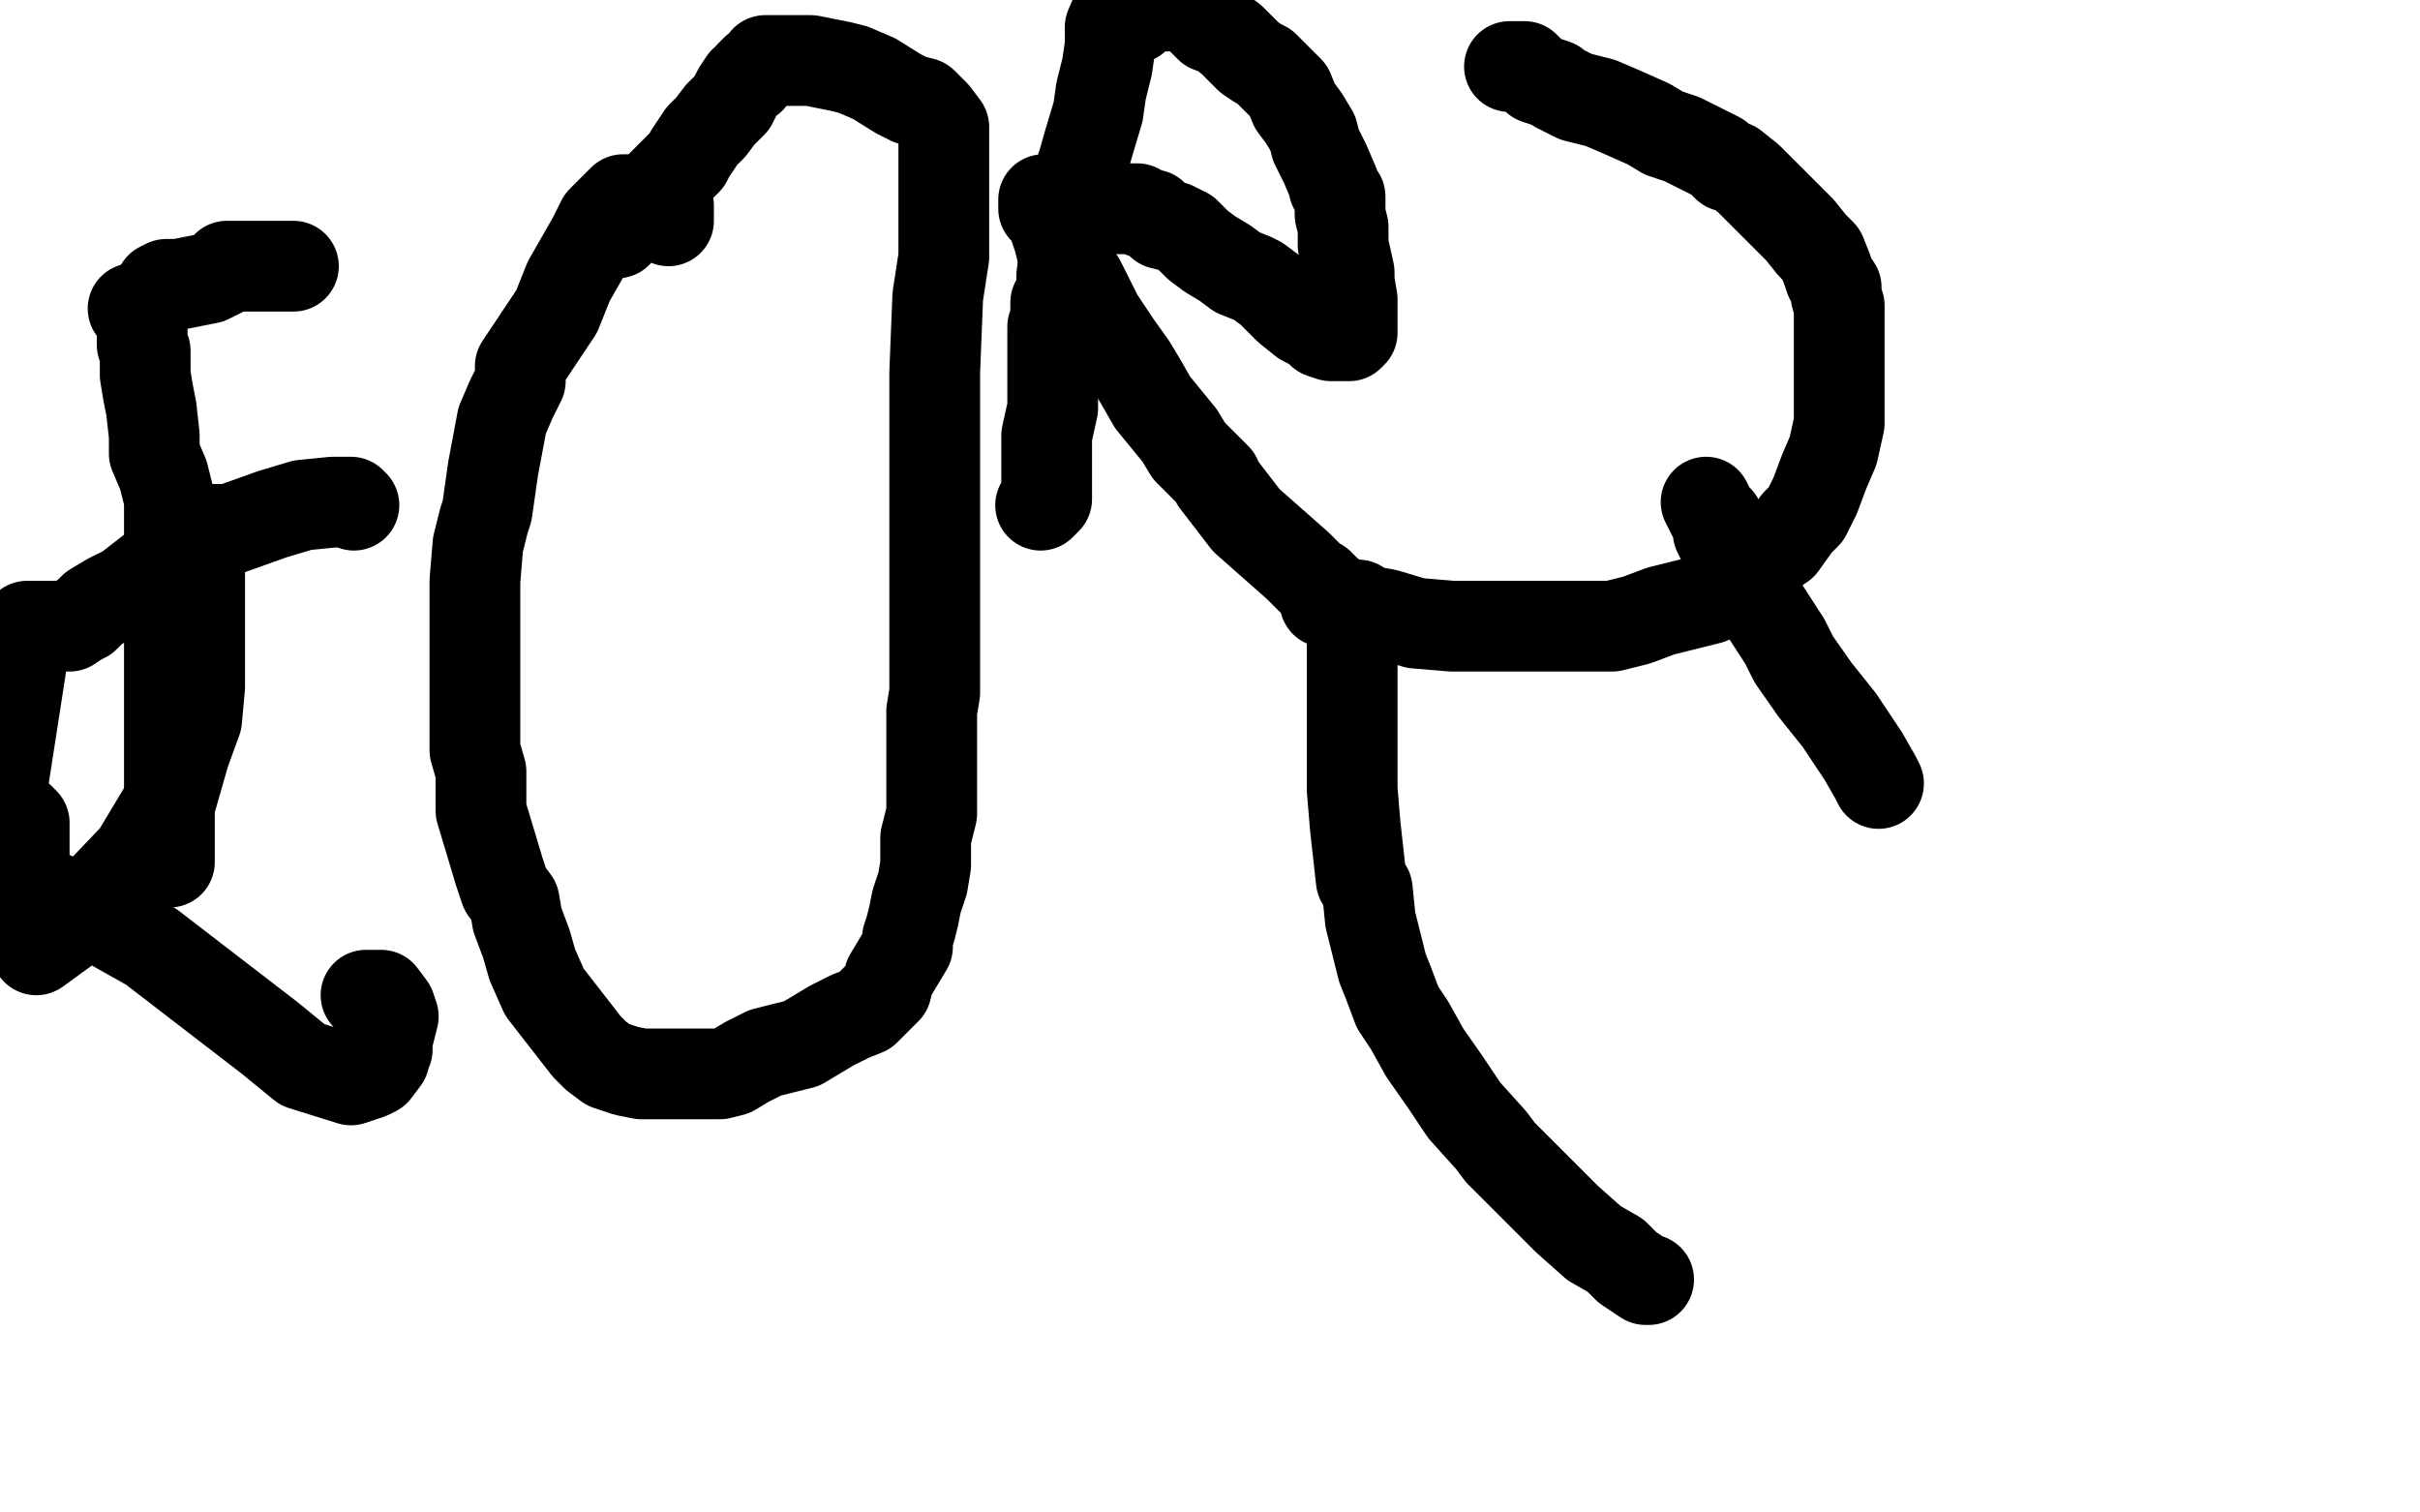
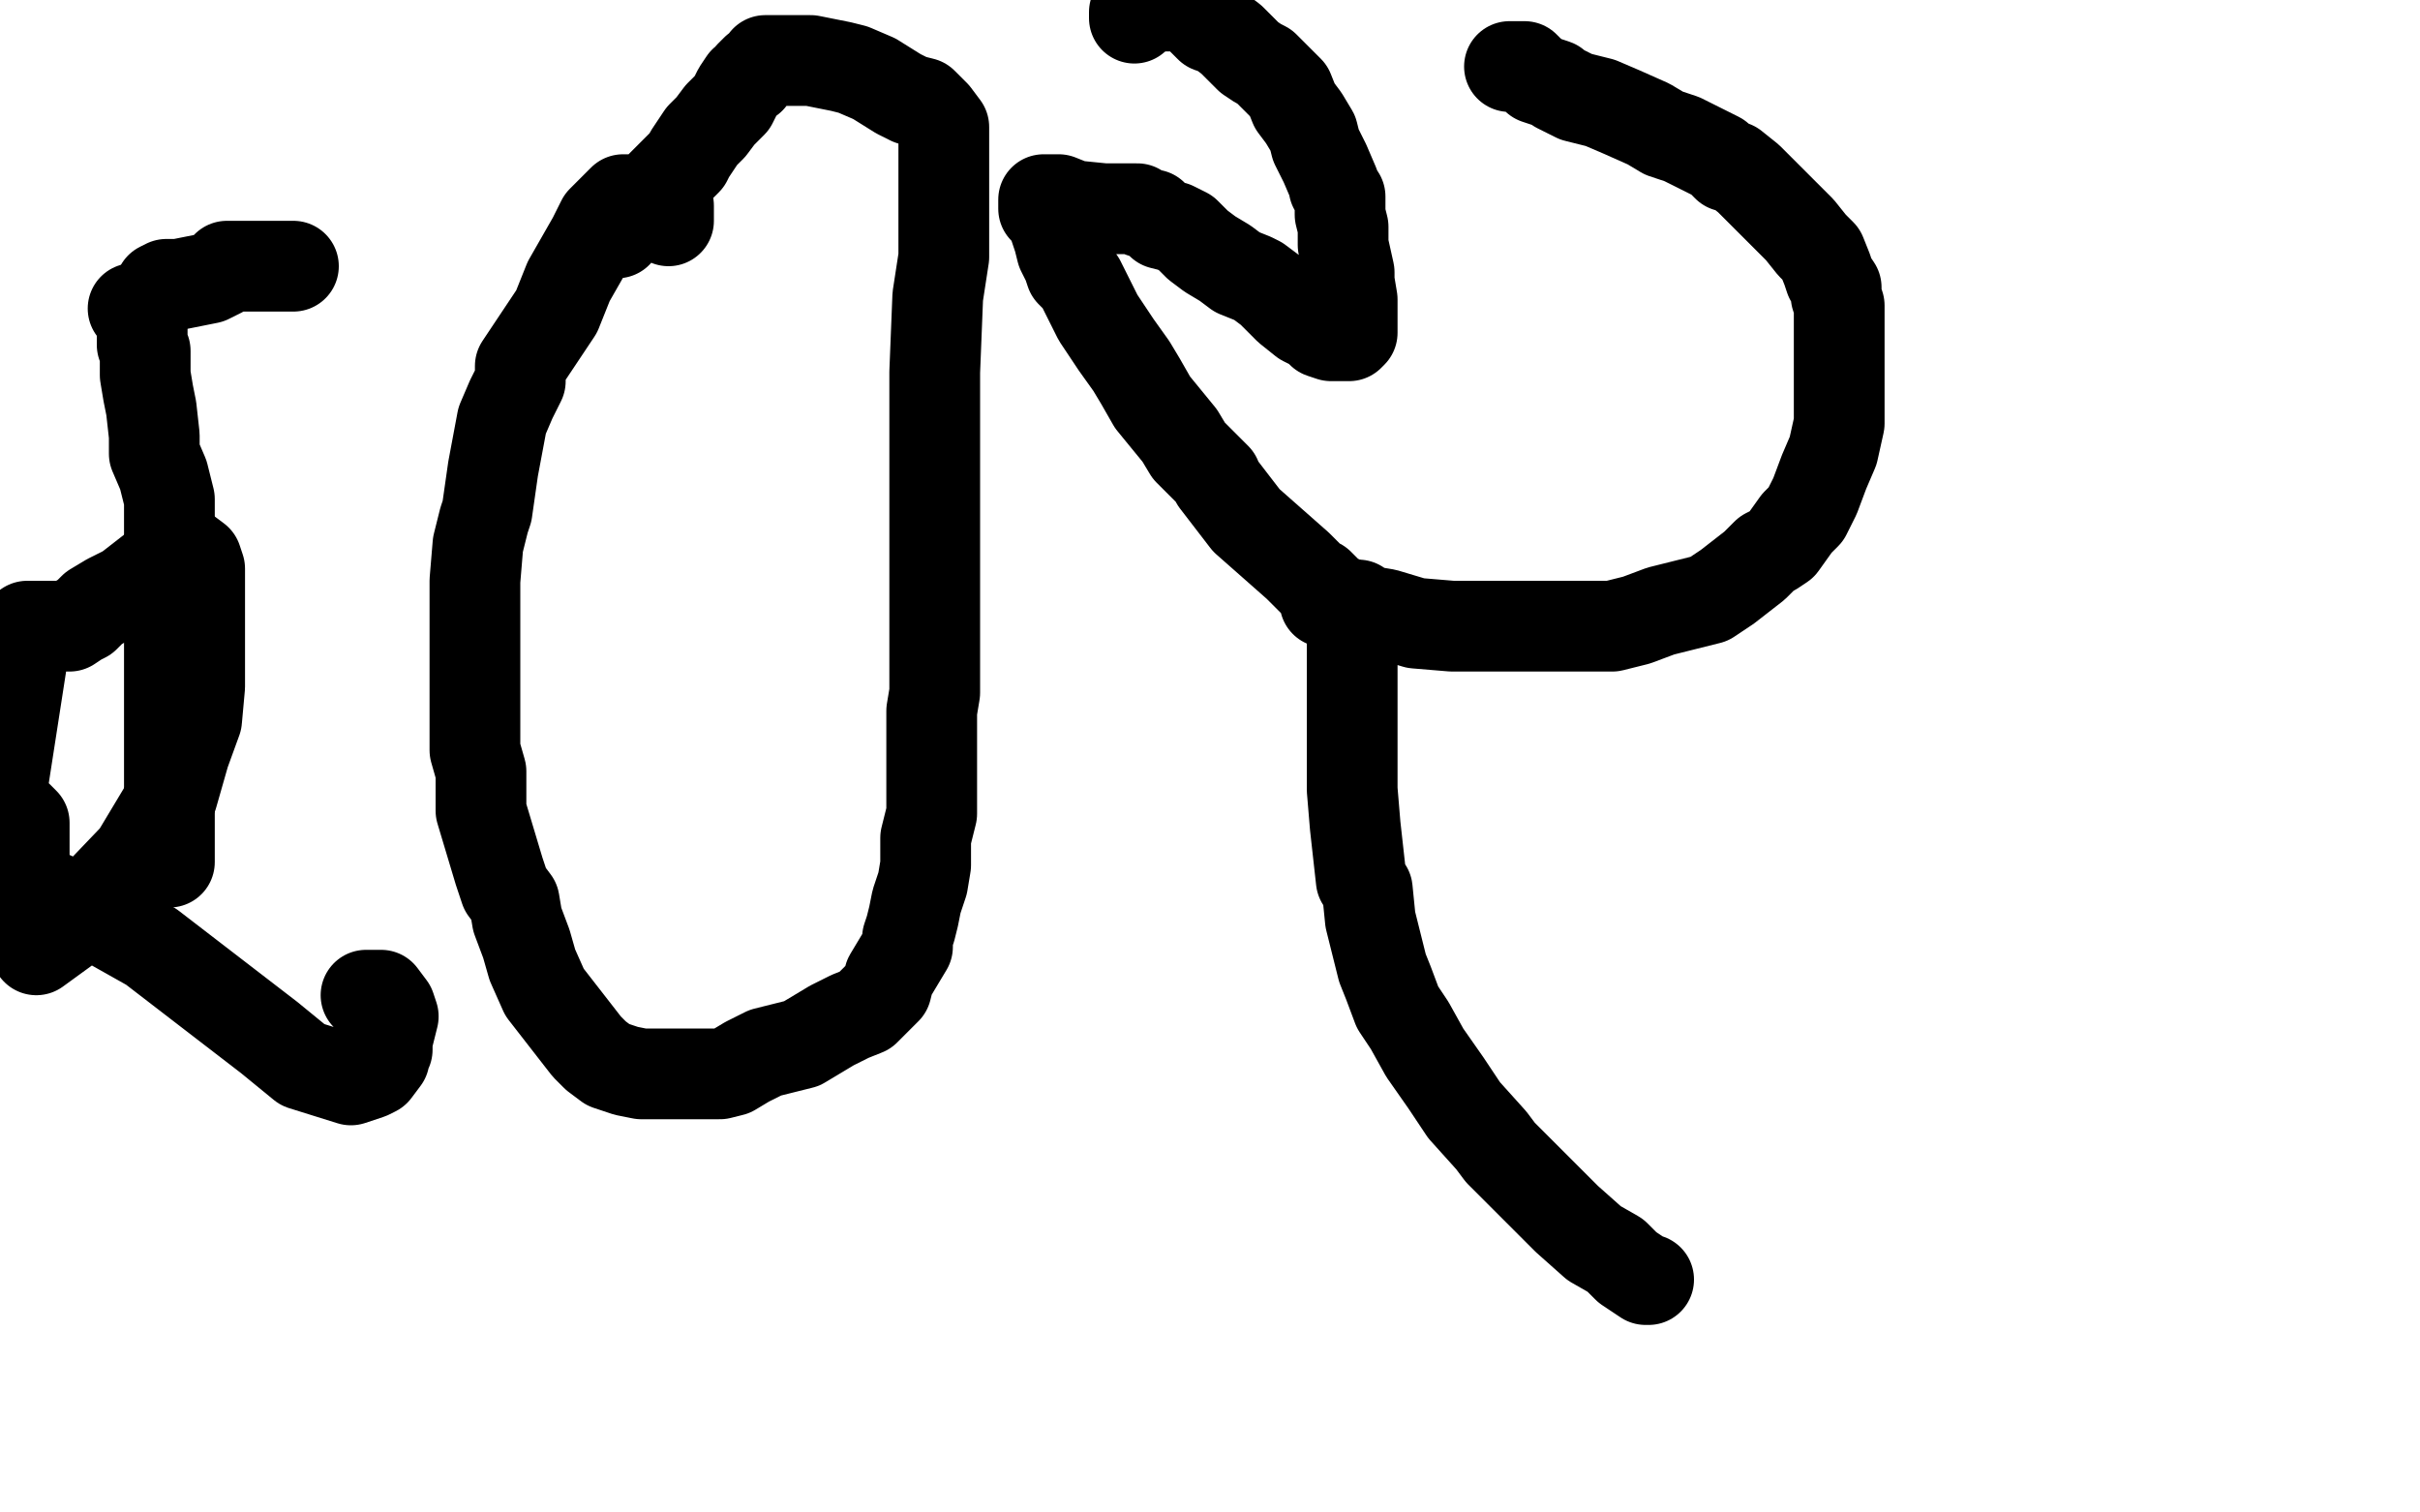
<svg xmlns="http://www.w3.org/2000/svg" width="800" height="500" version="1.1" style="stroke-antialiasing: false">
  <desc>This SVG has been created on https://colorillo.com/</desc>
-   <rect x="0" y="0" width="800" height="500" style="fill: rgb(255,255,255); stroke-width:0" />
  <polyline points="44,102 45,103 47,107 47,110 47,114 48,116 48,124 49,130 50,135 51,144 51,150 54,157 56,165 56,174 56,186 56,197 56,207 56,219 56,228 56,237 56,249 56,259 56,269 56,276 56,282 56,285" style="fill: none; stroke: #000000; stroke-width: 30; stroke-linejoin: round; stroke-linecap: round; stroke-antialiasing: false; stroke-antialias: 0; opacity: 1.0" />
  <polyline points="53,96 53,95 53,95 55,94 55,94 56,94 56,94 59,94 59,94 64,93 64,93 69,92 69,92 73,90 73,90 75,88 75,88 76,88 80,88 86,88 91,88 94,88 95,88 97,88" style="fill: none; stroke: #000000; stroke-width: 30; stroke-linejoin: round; stroke-linecap: round; stroke-antialiasing: false; stroke-antialias: 0; opacity: 1.0" />
-   <polyline points="60,177 60,176 60,176 61,175 61,175 62,175 62,175 68,175 68,175 72,175 72,175 76,175 76,175 90,170 90,170 100,167 100,167 110,166 116,166 117,167" style="fill: none; stroke: #000000; stroke-width: 30; stroke-linejoin: round; stroke-linecap: round; stroke-antialiasing: false; stroke-antialias: 0; opacity: 1.0" />
  <polyline points="221,73 221,71 221,71 221,70 221,70 221,68 221,68 220,67 220,67 219,67 219,67 218,67 218,67 213,66 213,66 212,66 212,66 206,66 205,67 204,68 199,73 196,79 192,86 188,93 184,103 178,112 176,115 172,121 172,126 169,132 166,139 163,155 161,169 160,172 158,180 157,192 157,199 157,205 157,216 157,220 157,229 157,238 157,248 159,255 159,268 165,288 167,294 170,298 171,304 174,312 176,319 180,328 194,346 197,349 201,352 207,354 212,355 218,355 223,355 227,355 232,355 235,355 238,355 242,354 247,351 253,348 265,345 270,342 275,339 281,336 286,334 290,330 293,327 294,323 300,313 300,310 301,307 302,303 303,298 305,292 306,286 306,280 306,277 308,269 308,265 308,262 308,257 308,254 308,247 308,244 308,242 308,235 309,229 309,223 309,218 309,214 309,208 309,204 309,199 309,193 309,191 309,188 309,186 309,181 309,179 309,175 309,172 309,168 309,164 309,161 309,157 309,143 309,137 309,134 309,123 310,98 312,85 312,77 312,70 312,63 312,59 312,54 312,51 312,48 312,47 312,45 312,42 309,38 308,37 305,34 301,33 297,31 289,26 282,23 278,22 268,20 264,20 259,20 255,20 253,20 251,23 250,23 248,25 248,26 246,27 244,30 242,34 238,38 235,42 232,45 228,51 227,53 224,56 222,58 219,61 215,65 213,66 209,68 205,71 204,71 203,72 203,73 203,74 204,77" style="fill: none; stroke: #000000; stroke-width: 30; stroke-linejoin: round; stroke-linecap: round; stroke-antialiasing: false; stroke-antialias: 0; opacity: 1.0" />
-   <polyline points="344,167 346,165 346,165 346,162 346,162 346,160 346,160 346,159 346,159 346,154 346,154 346,149 346,149 346,144 346,144 348,135 348,132 348,130 348,129 348,127 348,126 348,124 348,121 348,120 348,118 348,114 348,112 348,108 349,105 349,100 351,97 351,91 352,84 354,75 354,69 354,66 358,54 360,47 363,37 364,30 366,22 367,15 367,9 370,2" style="fill: none; stroke: #000000; stroke-width: 30; stroke-linejoin: round; stroke-linecap: round; stroke-antialiasing: false; stroke-antialias: 0; opacity: 1.0" />
  <polyline points="375,6 375,4 375,4 376,3 376,3 377,3 377,3 380,3 381,2 383,2 387,2 390,2 392,2 394,3 396,5 400,9 403,10 407,13 409,15 413,19 416,21 418,22 421,25 424,28 426,30 428,35 431,39 434,44 435,48 437,52 438,54 441,61 441,62 443,65 443,68 443,71 444,75 444,81 446,90 446,93 447,99 447,104 447,108 447,110 446,111 444,111 443,111 440,111 437,110 436,109 435,108 431,106 426,102 425,101 423,99 422,98 420,96 416,93 414,92 409,90 405,87 400,84 396,81 395,80 392,77 388,75 384,74 381,71 380,71 377,70 376,69 374,69 371,69 368,69 366,69 365,69 355,68 350,66 348,66 347,66 345,66 345,67 345,69 347,71 348,73 350,79 351,83 353,87 354,90 357,93 360,99 363,105 369,114 374,121 377,126 381,133 390,144 393,149 397,153 402,158 402,159 412,172 429,187 431,189 432,190 434,192 436,193 441,198 442,198 443,199 440,199 438,199" style="fill: none; stroke: #000000; stroke-width: 30; stroke-linejoin: round; stroke-linecap: round; stroke-antialiasing: false; stroke-antialias: 0; opacity: 1.0" />
  <polyline points="499,22 504,22 504,22 507,25 507,25 508,26 508,26 511,27 511,27 514,28 514,28 515,29 515,29 519,31 521,32 529,34 536,37 545,41 550,44 556,46 568,52 571,55 573,55 578,59 583,64 590,71 595,76 599,81 602,84 604,89 605,92 607,95 607,98 608,101 608,105 608,114 608,117 608,126 608,134 608,140 606,149 603,156 600,164 597,170 594,173 589,180 586,182 584,183 580,187 571,194 565,198 557,200 549,202 541,205 537,206 533,207 525,207 511,207 503,207 487,207 480,207 468,206 458,203 452,202 449,200 448,200 447,202 447,205 447,208 447,211 447,221 447,231 447,238 447,255 447,261 448,273 450,291 452,294 453,304 455,312 457,320 459,325 462,333 466,339 471,348 478,358 484,367 493,377 496,381 506,391 518,403 527,411 534,415 538,419 544,423 545,423" style="fill: none; stroke: #000000; stroke-width: 30; stroke-linejoin: round; stroke-linecap: round; stroke-antialiasing: false; stroke-antialias: 0; opacity: 1.0" />
-   <polyline points="564,166 566,170 566,170 568,172 568,172 568,176 568,176 569,178 569,178 572,184 572,184 578,192 578,192 578,194 578,194 579,195 579,195 590,212 593,218 600,228 608,238 616,250 620,257 621,259" style="fill: none; stroke: #000000; stroke-width: 30; stroke-linejoin: round; stroke-linecap: round; stroke-antialiasing: false; stroke-antialias: 0; opacity: 1.0" />
  <polyline points="121,329 126,329 126,329 129,333 129,333 130,336 130,336 129,340 129,340 128,344 128,344 128,347 128,347 127,348 127,350 124,354 122,355 116,357 100,352 89,343 50,313 34,304 5,291 12,314 23,306 45,283 57,263 61,249 65,238 66,227 66,196 66,189 66,188 65,185 61,182 60,182 57,182 51,188 42,195 36,198 31,201 28,204 26,205 23,207 21,207 9,207 0,265 3,268 5,269 8,272 8,277 8,287 4,298" style="fill: none; stroke: #000000; stroke-width: 30; stroke-linejoin: round; stroke-linecap: round; stroke-antialiasing: false; stroke-antialias: 0; opacity: 1.0" />
</svg>